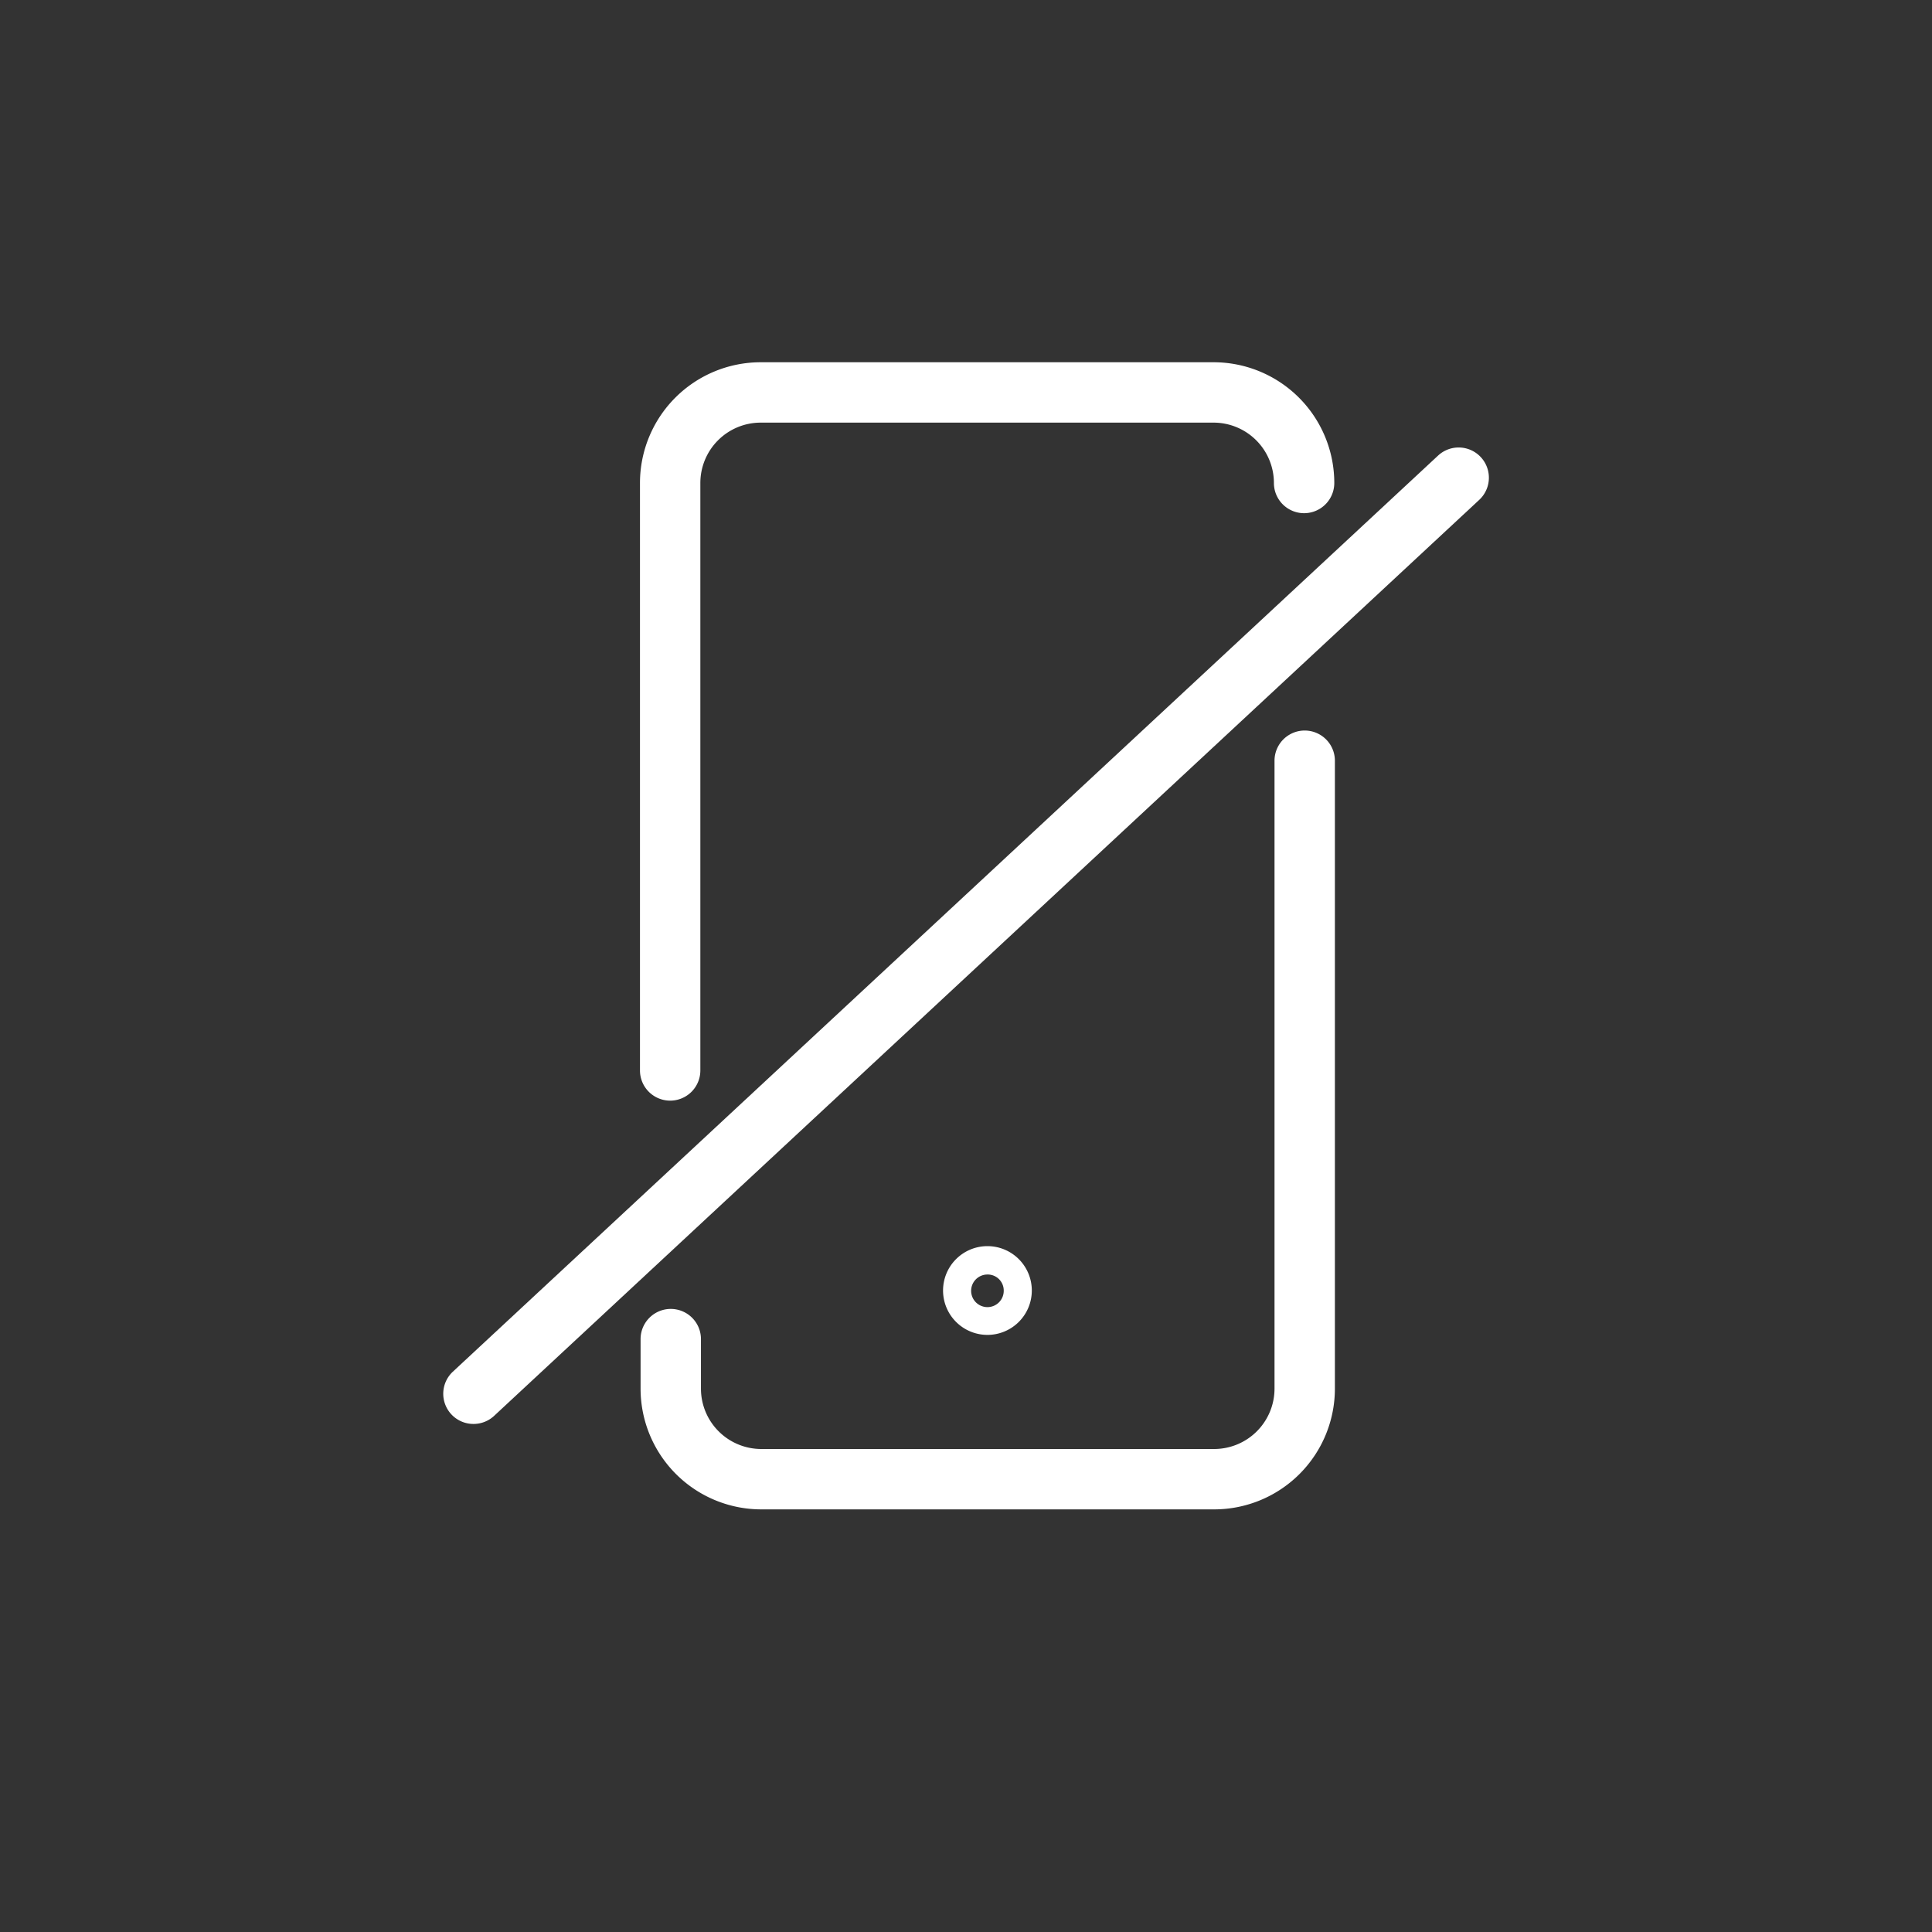
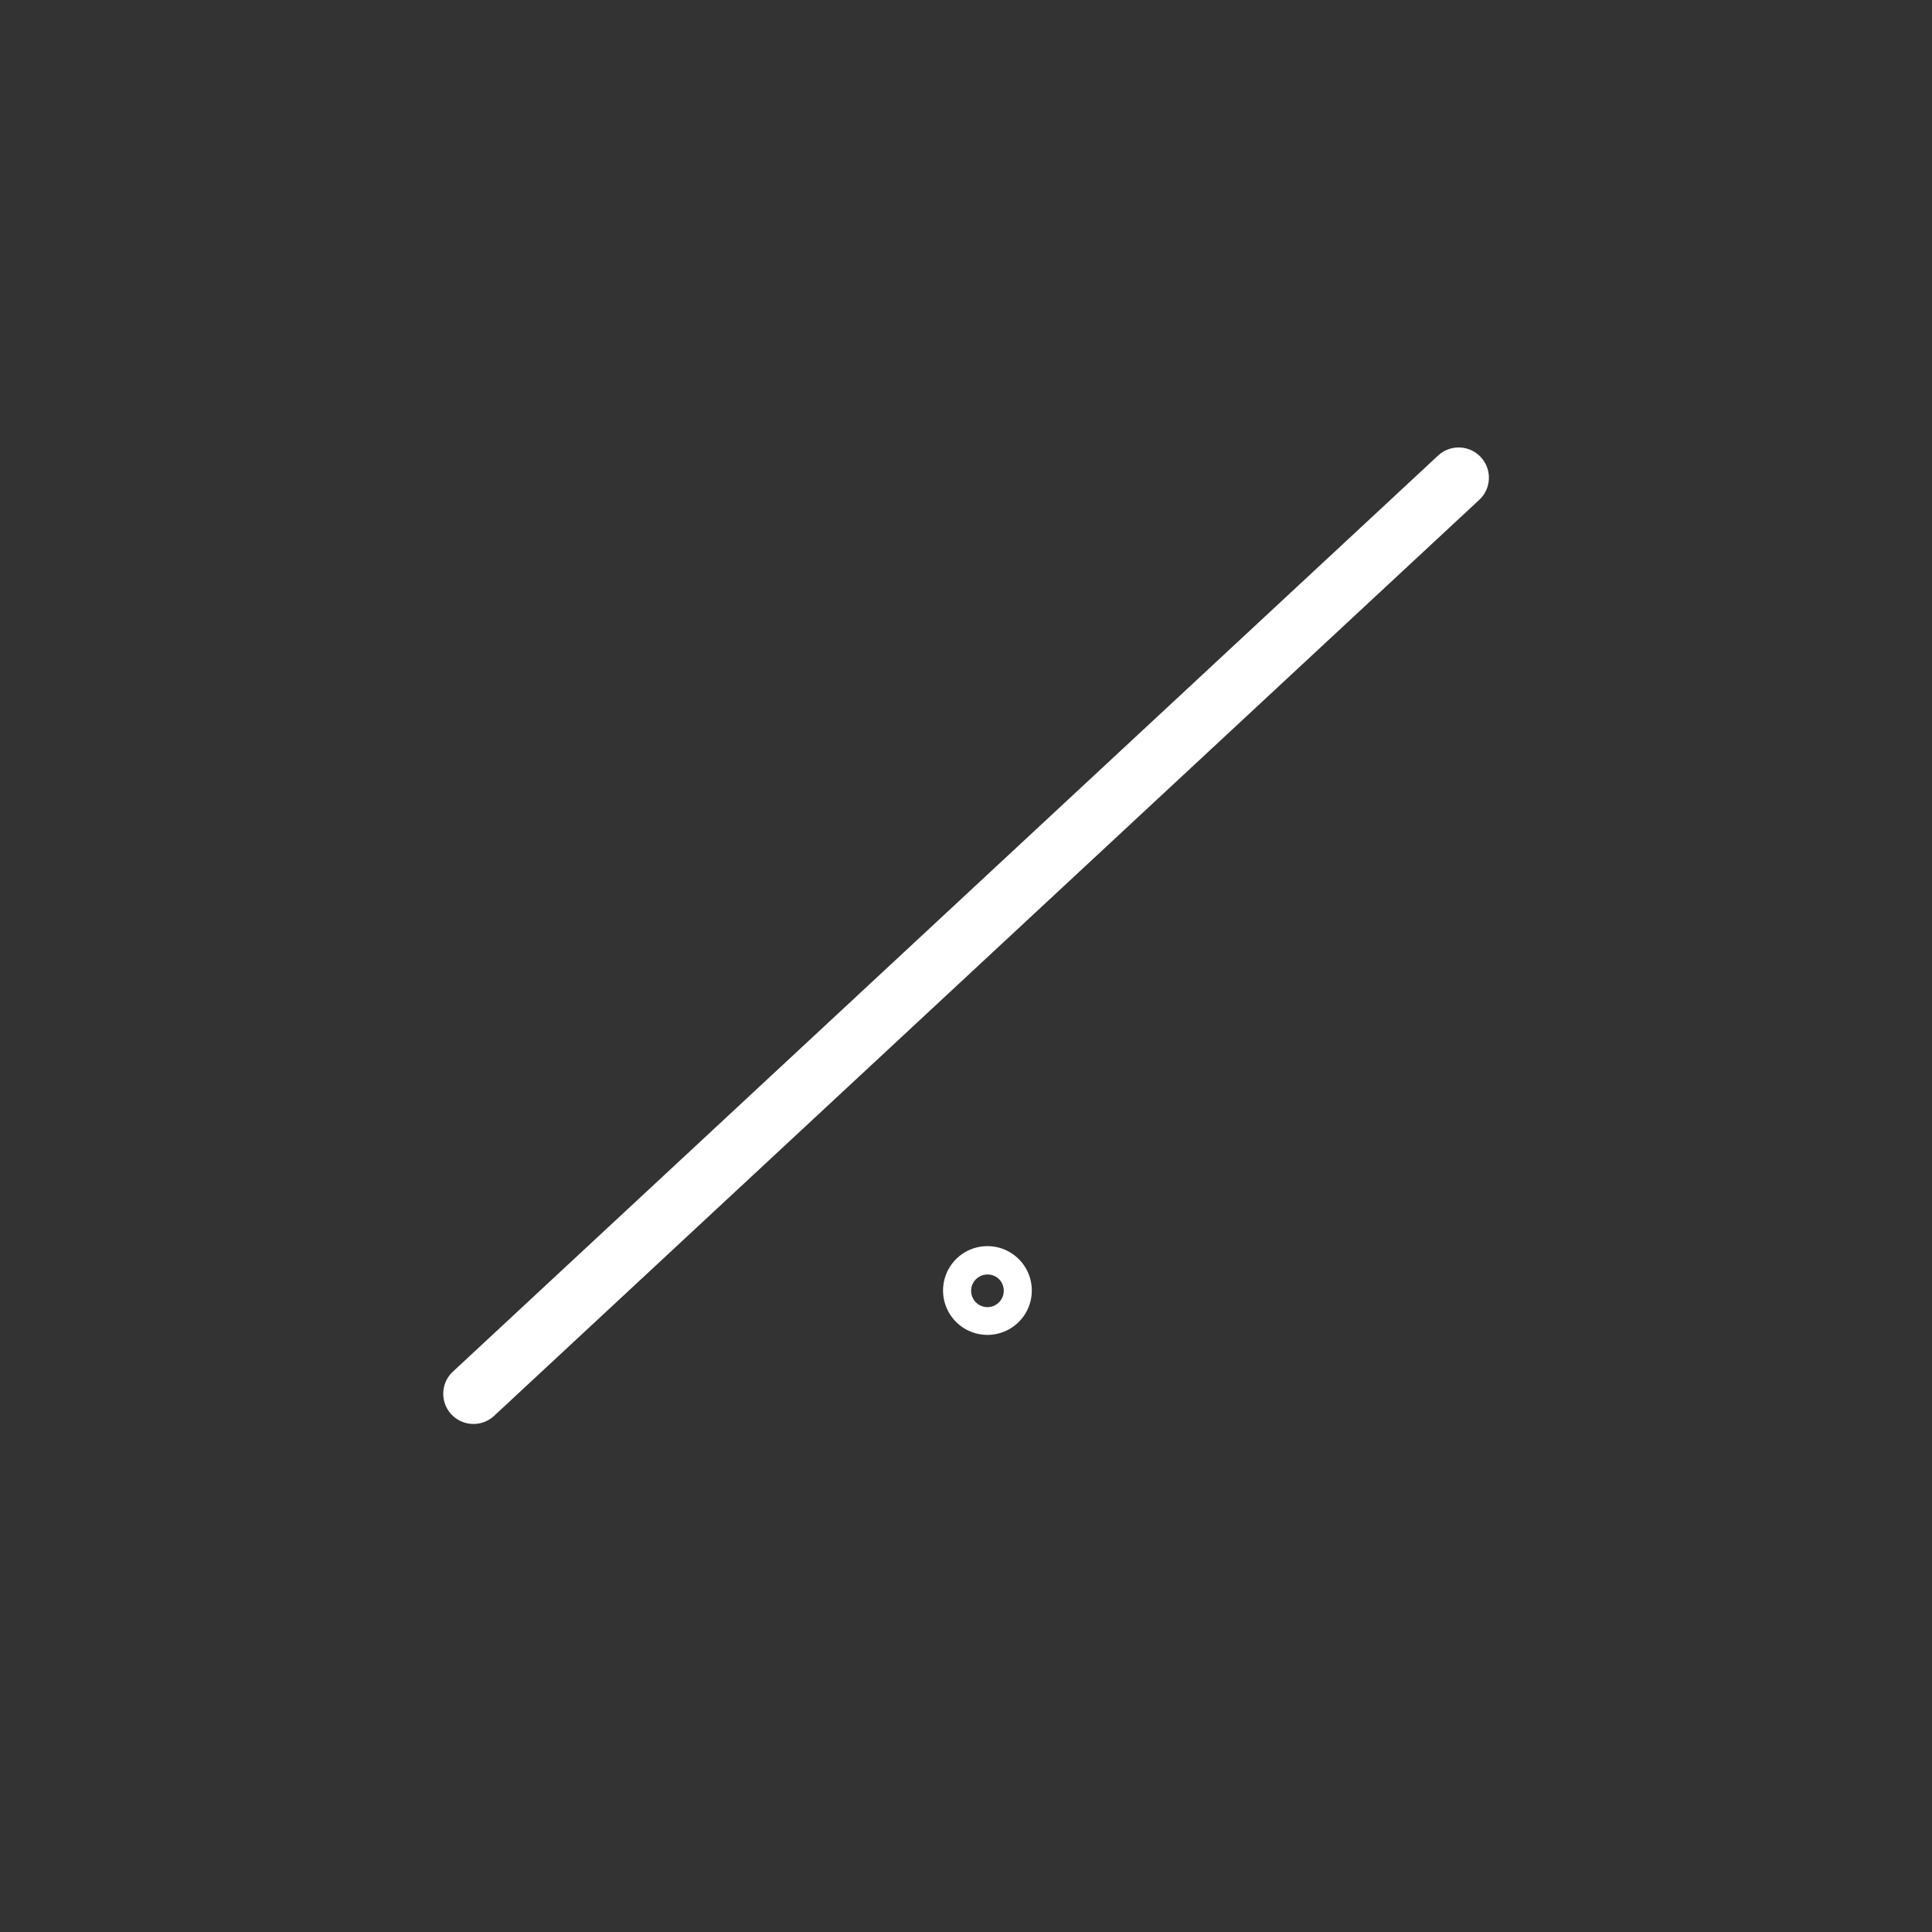
<svg xmlns="http://www.w3.org/2000/svg" id="Layer_1" data-name="Layer 1" viewBox="0 0 64 64">
  <rect x="0" y="0" width="64" height="64" fill="#333333" stroke="none" />
  <defs>
    <style>.cls-1{fill:#fff;}</style>
  </defs>
  <title>Multiple-Invalid-OTP</title>
-   <path class="cls-1" d="M22.2,36.46a1,1,0,0,1-1-1V16a4,4,0,0,1,4-4h15a4,4,0,0,1,4,4,1,1,0,0,1-2,0,2,2,0,0,0-2-2h-15a2,2,0,0,0-2,2V35.46A1,1,0,0,1,22.2,36.46Z" />
-   <path class="cls-1" d="M40.22,50h-15a4,4,0,0,1-4-4V44.36a1,1,0,0,1,2,0V46a2,2,0,0,0,2,2h15a2,2,0,0,0,2-2V25.2a1,1,0,0,1,2,0V46A4,4,0,0,1,40.22,50Z" />
  <path class="cls-1" d="M32.71,44.22a1.47,1.47,0,1,1,1.47-1.47A1.47,1.47,0,0,1,32.71,44.22Zm0-2a.54.54,0,1,0,.54.53A.53.53,0,0,0,32.71,42.22Z" />
  <path class="cls-1" d="M15.68,47.17a1,1,0,0,1-.73-.32A1,1,0,0,1,15,45.44L47.64,15.09A1,1,0,0,1,49,16.56L16.36,46.91A1,1,0,0,1,15.68,47.17Z" />
</svg>